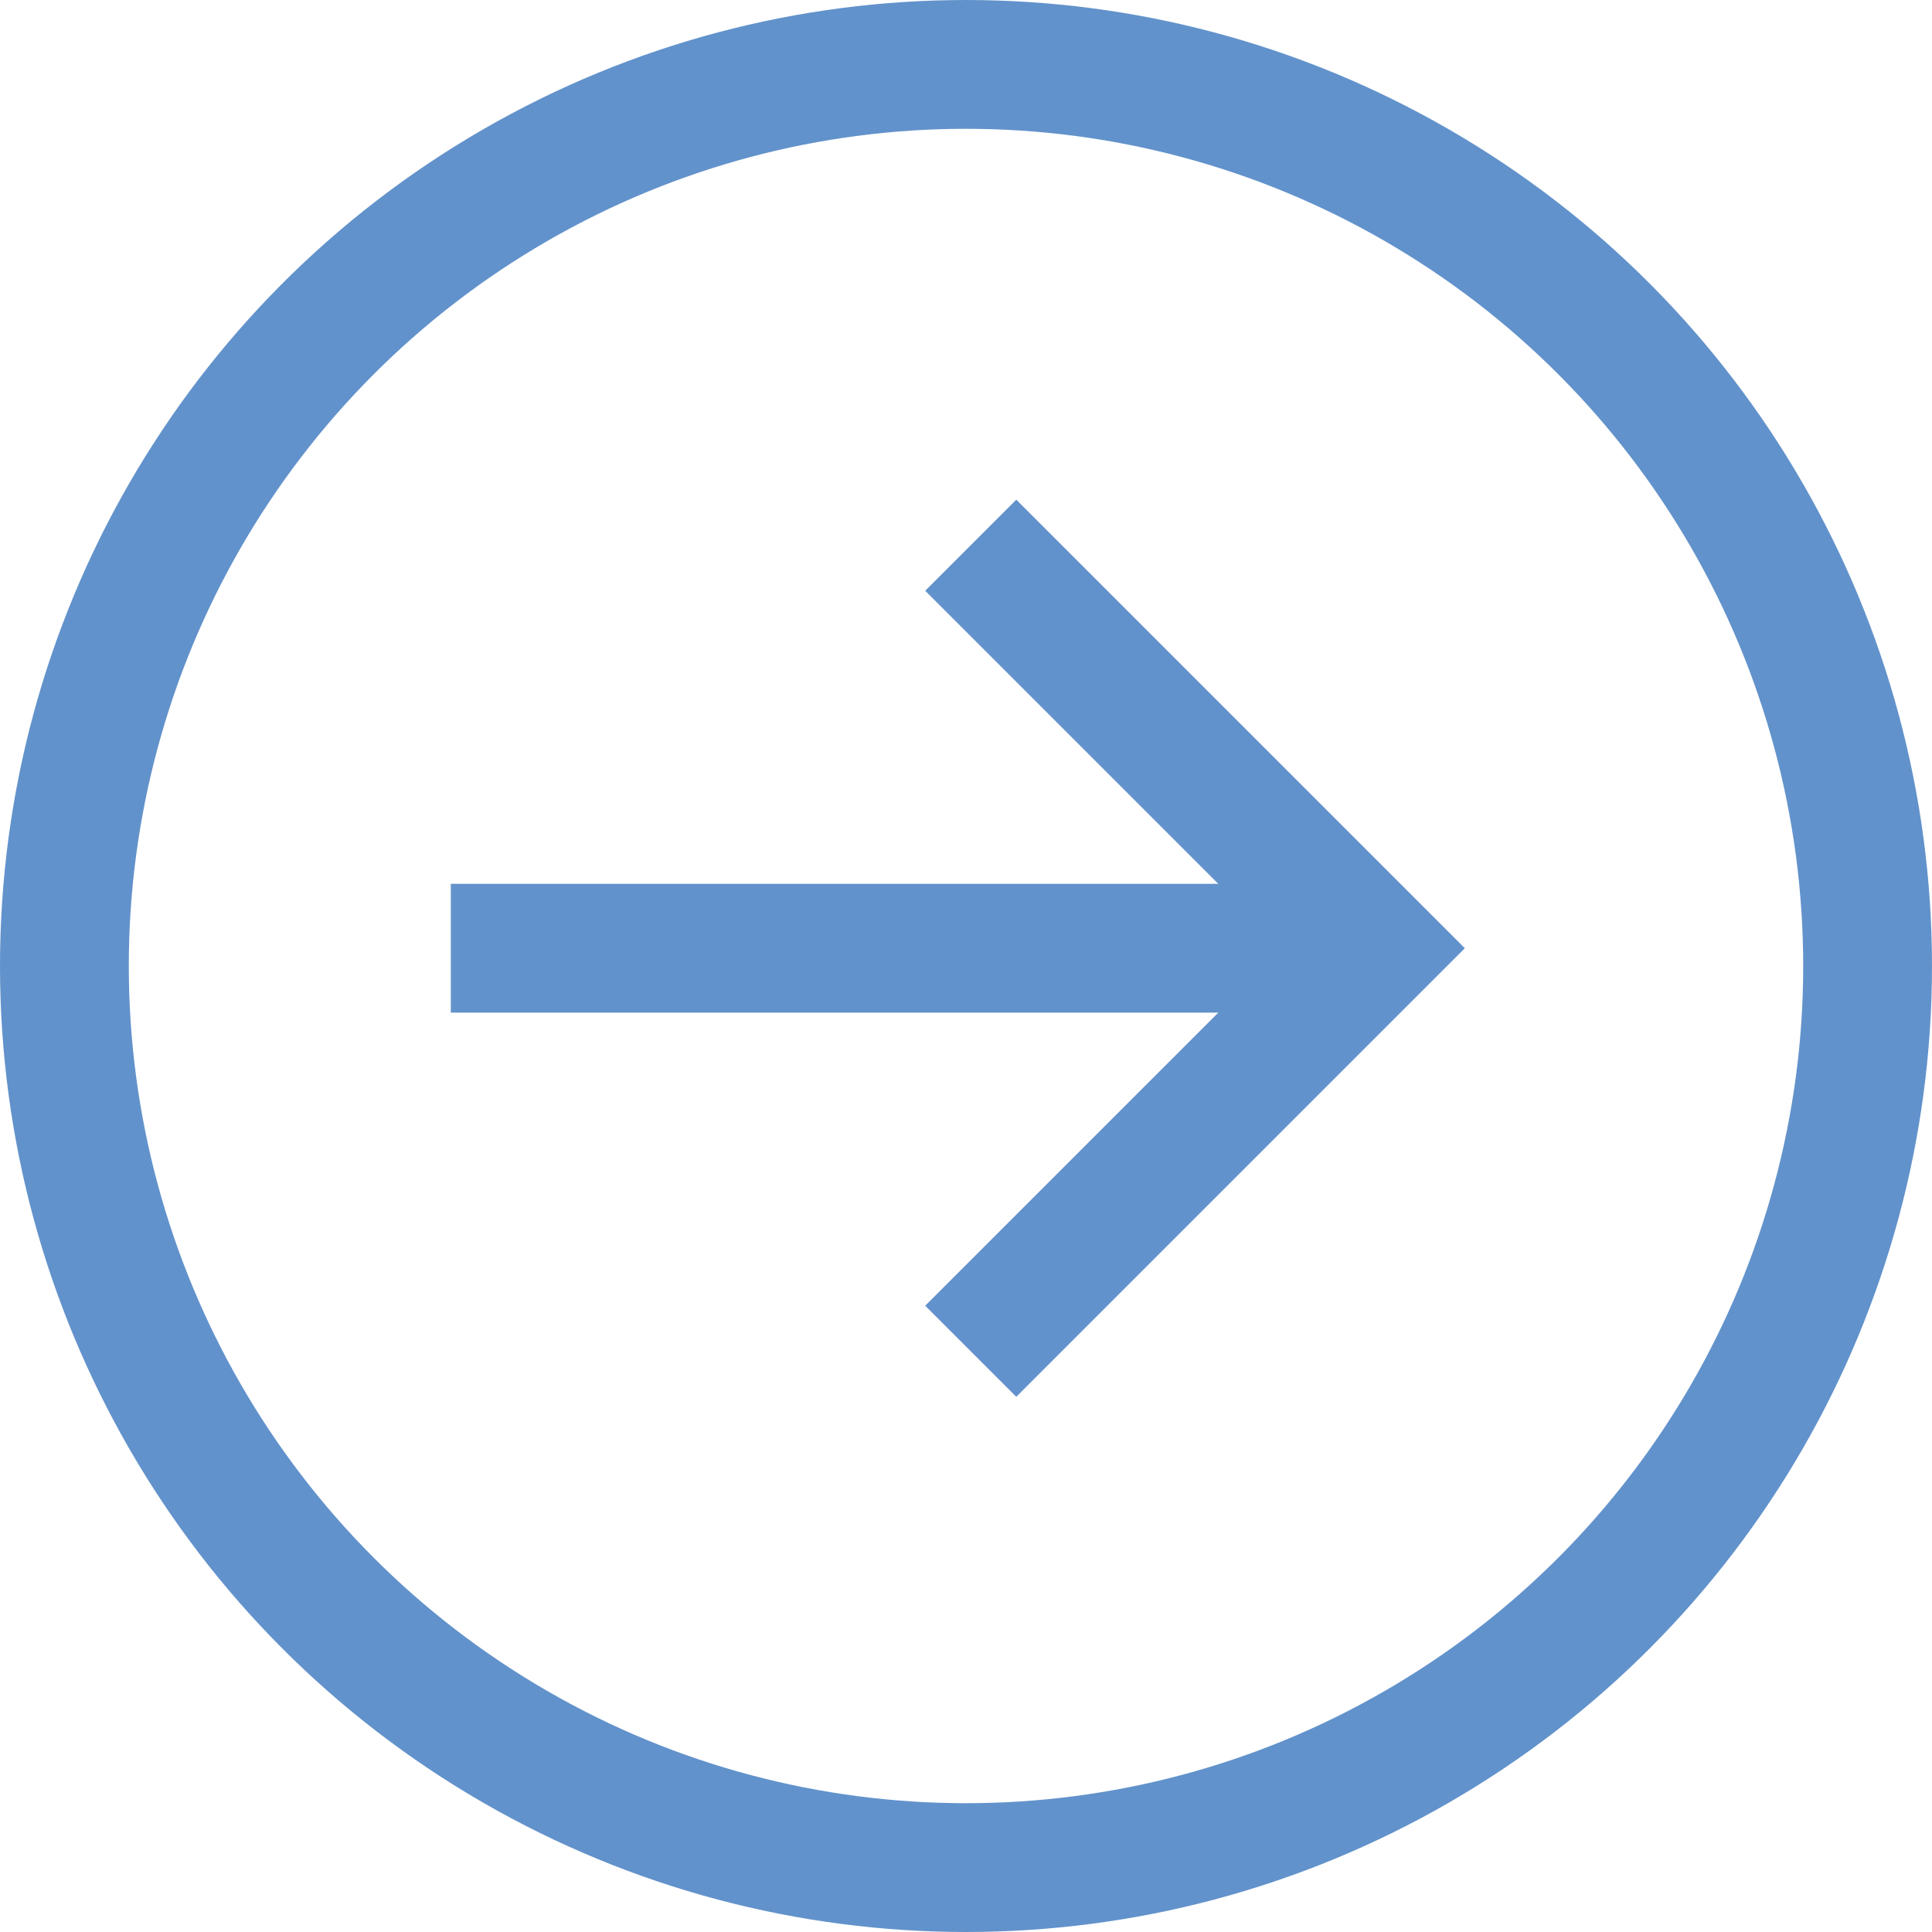
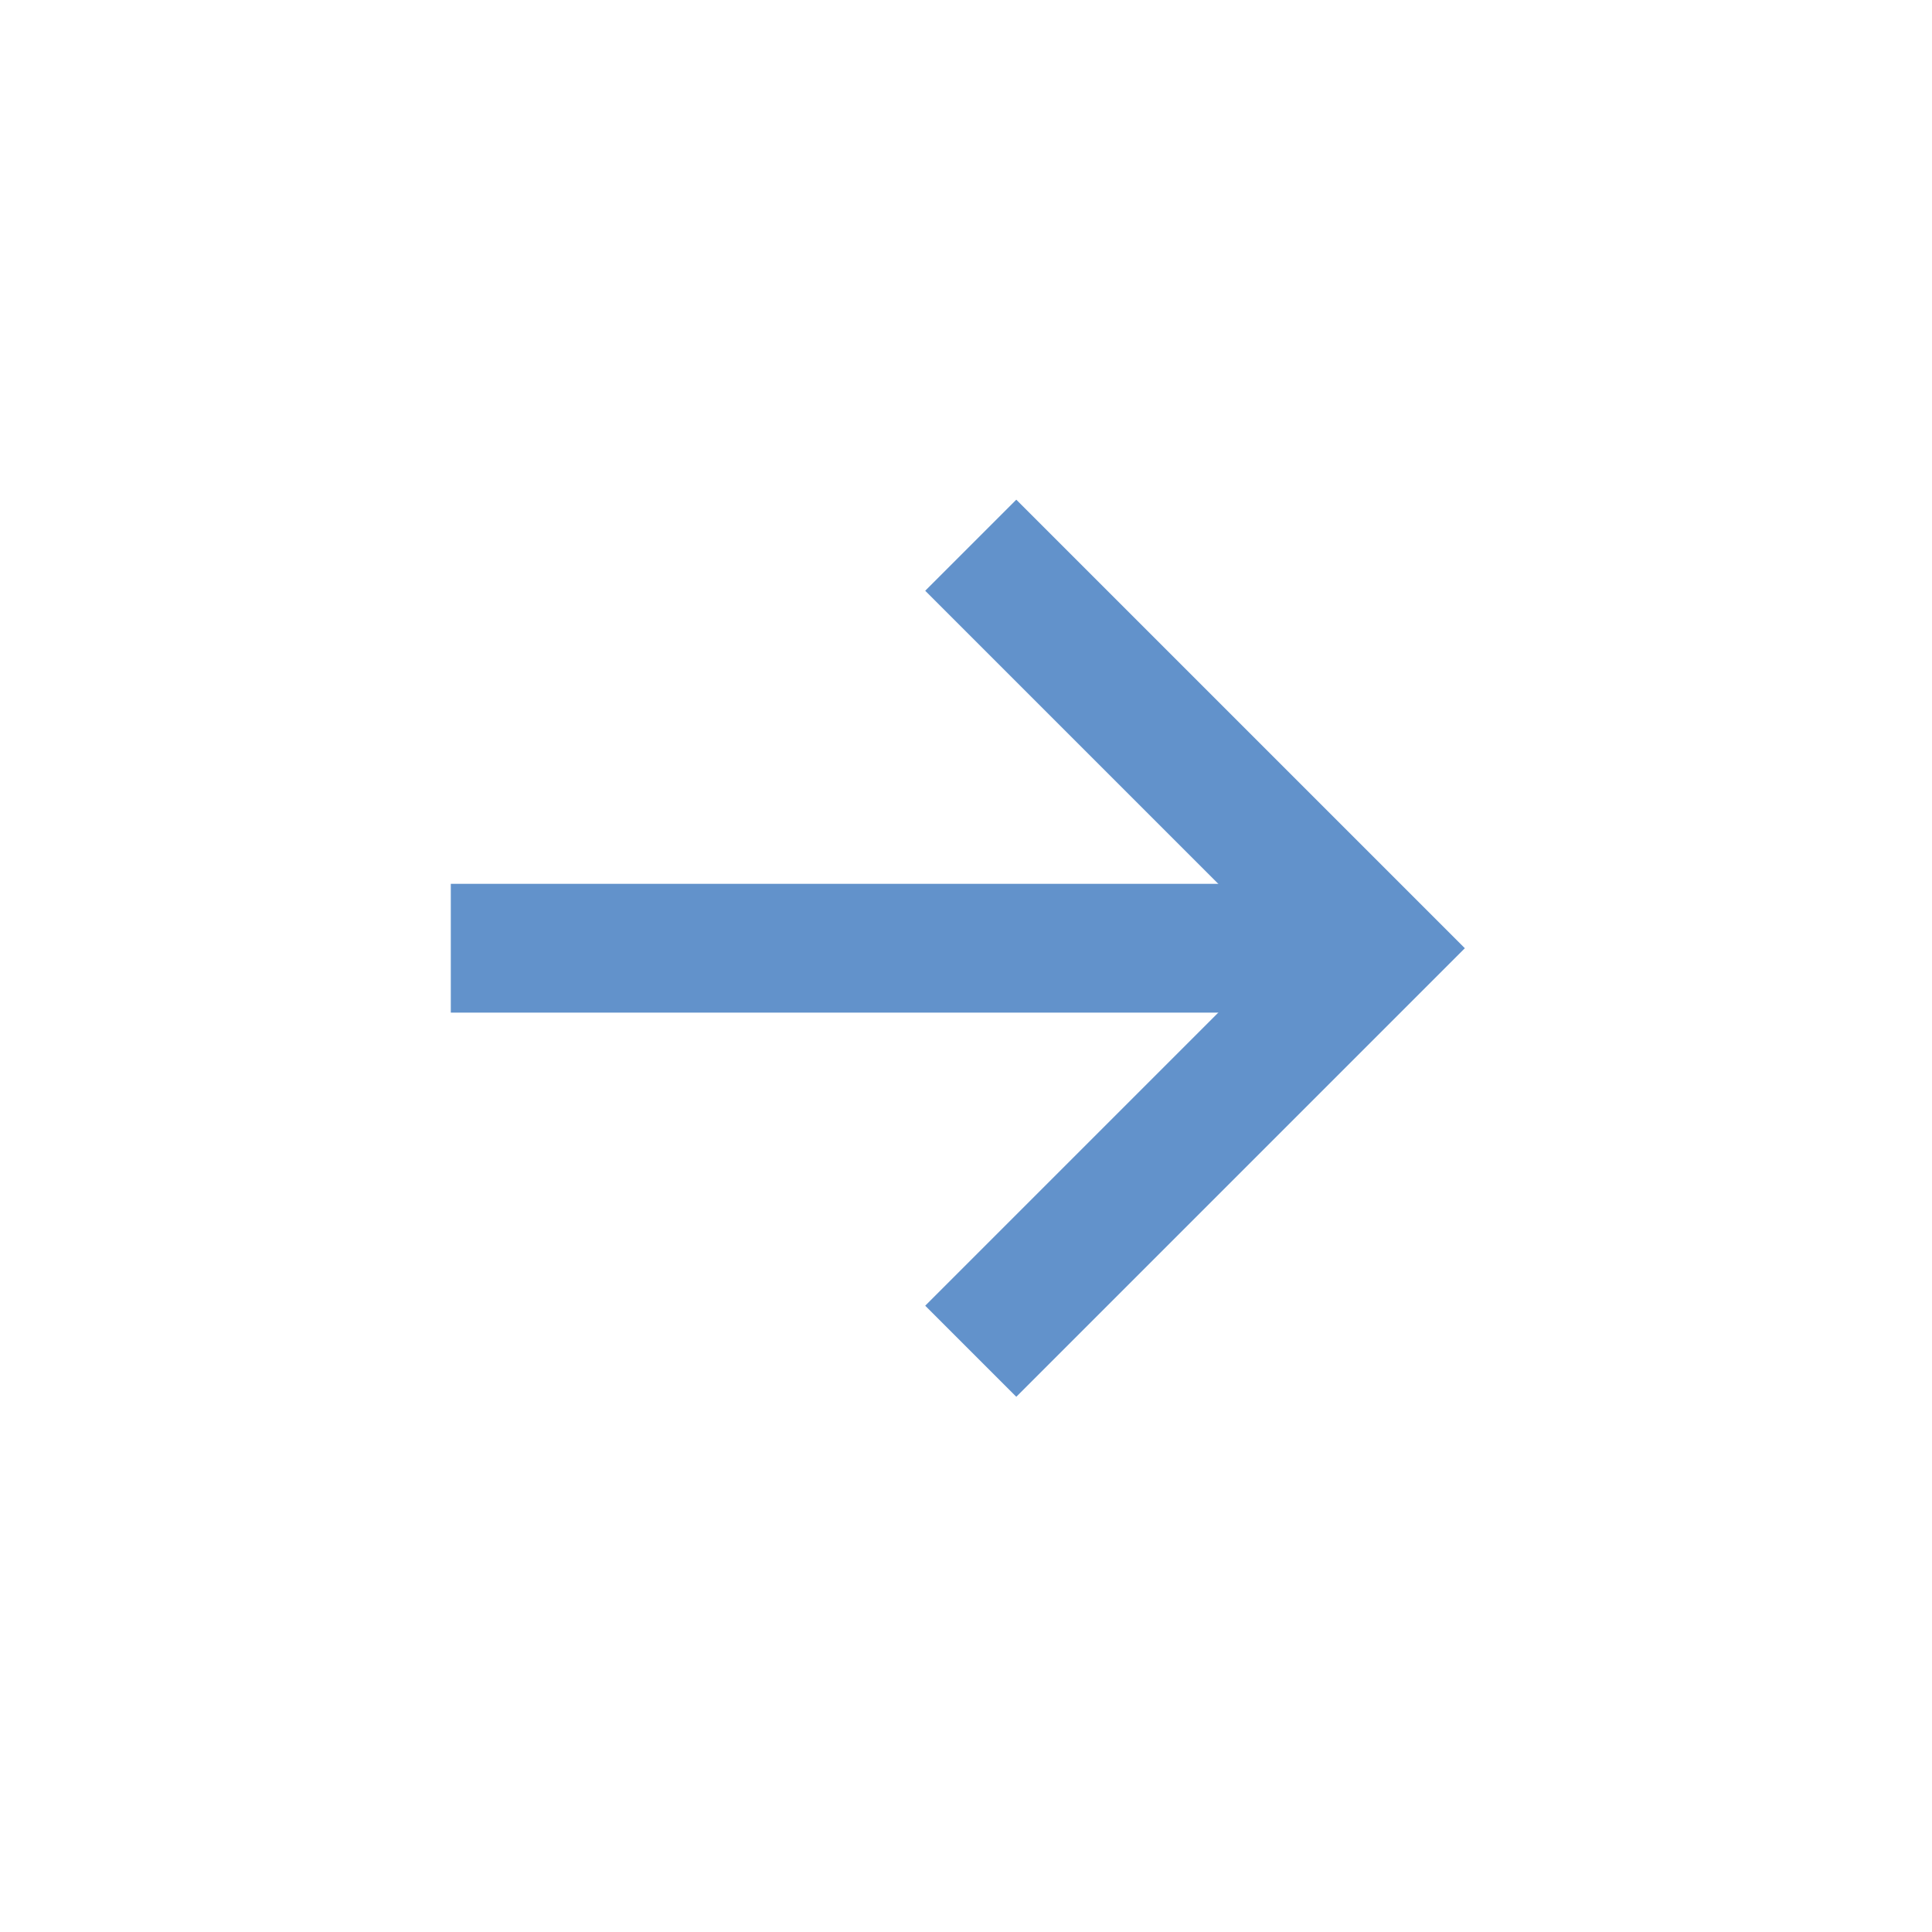
<svg xmlns="http://www.w3.org/2000/svg" width="15" height="15" viewBox="0 0 15 15">
  <g id="Gruppe_6431" data-name="Gruppe 6431" transform="translate(0 -0.468)">
    <g id="Gruppe_6316" data-name="Gruppe 6316" transform="translate(3.5 4.701)">
      <line id="Linie_2416" data-name="Linie 2416" x2="7.166" transform="translate(0 3.129)" fill="none" stroke="#6292cb" stroke-width="1" />
      <path id="Pfad_3002" data-name="Pfad 3002" d="M4.425,0V4.425H0" transform="translate(0.908 3.129) rotate(-45)" fill="none" stroke="#6292cb" stroke-width="1" />
    </g>
    <g id="Ellipse_111" data-name="Ellipse 111" transform="translate(0 0.468)" fill="none" stroke="#6292cb" stroke-width="1">
      <circle cx="7.5" cy="7.5" r="7.5" stroke="none" />
-       <circle cx="7.5" cy="7.5" r="7" fill="none" />
    </g>
  </g>
</svg>